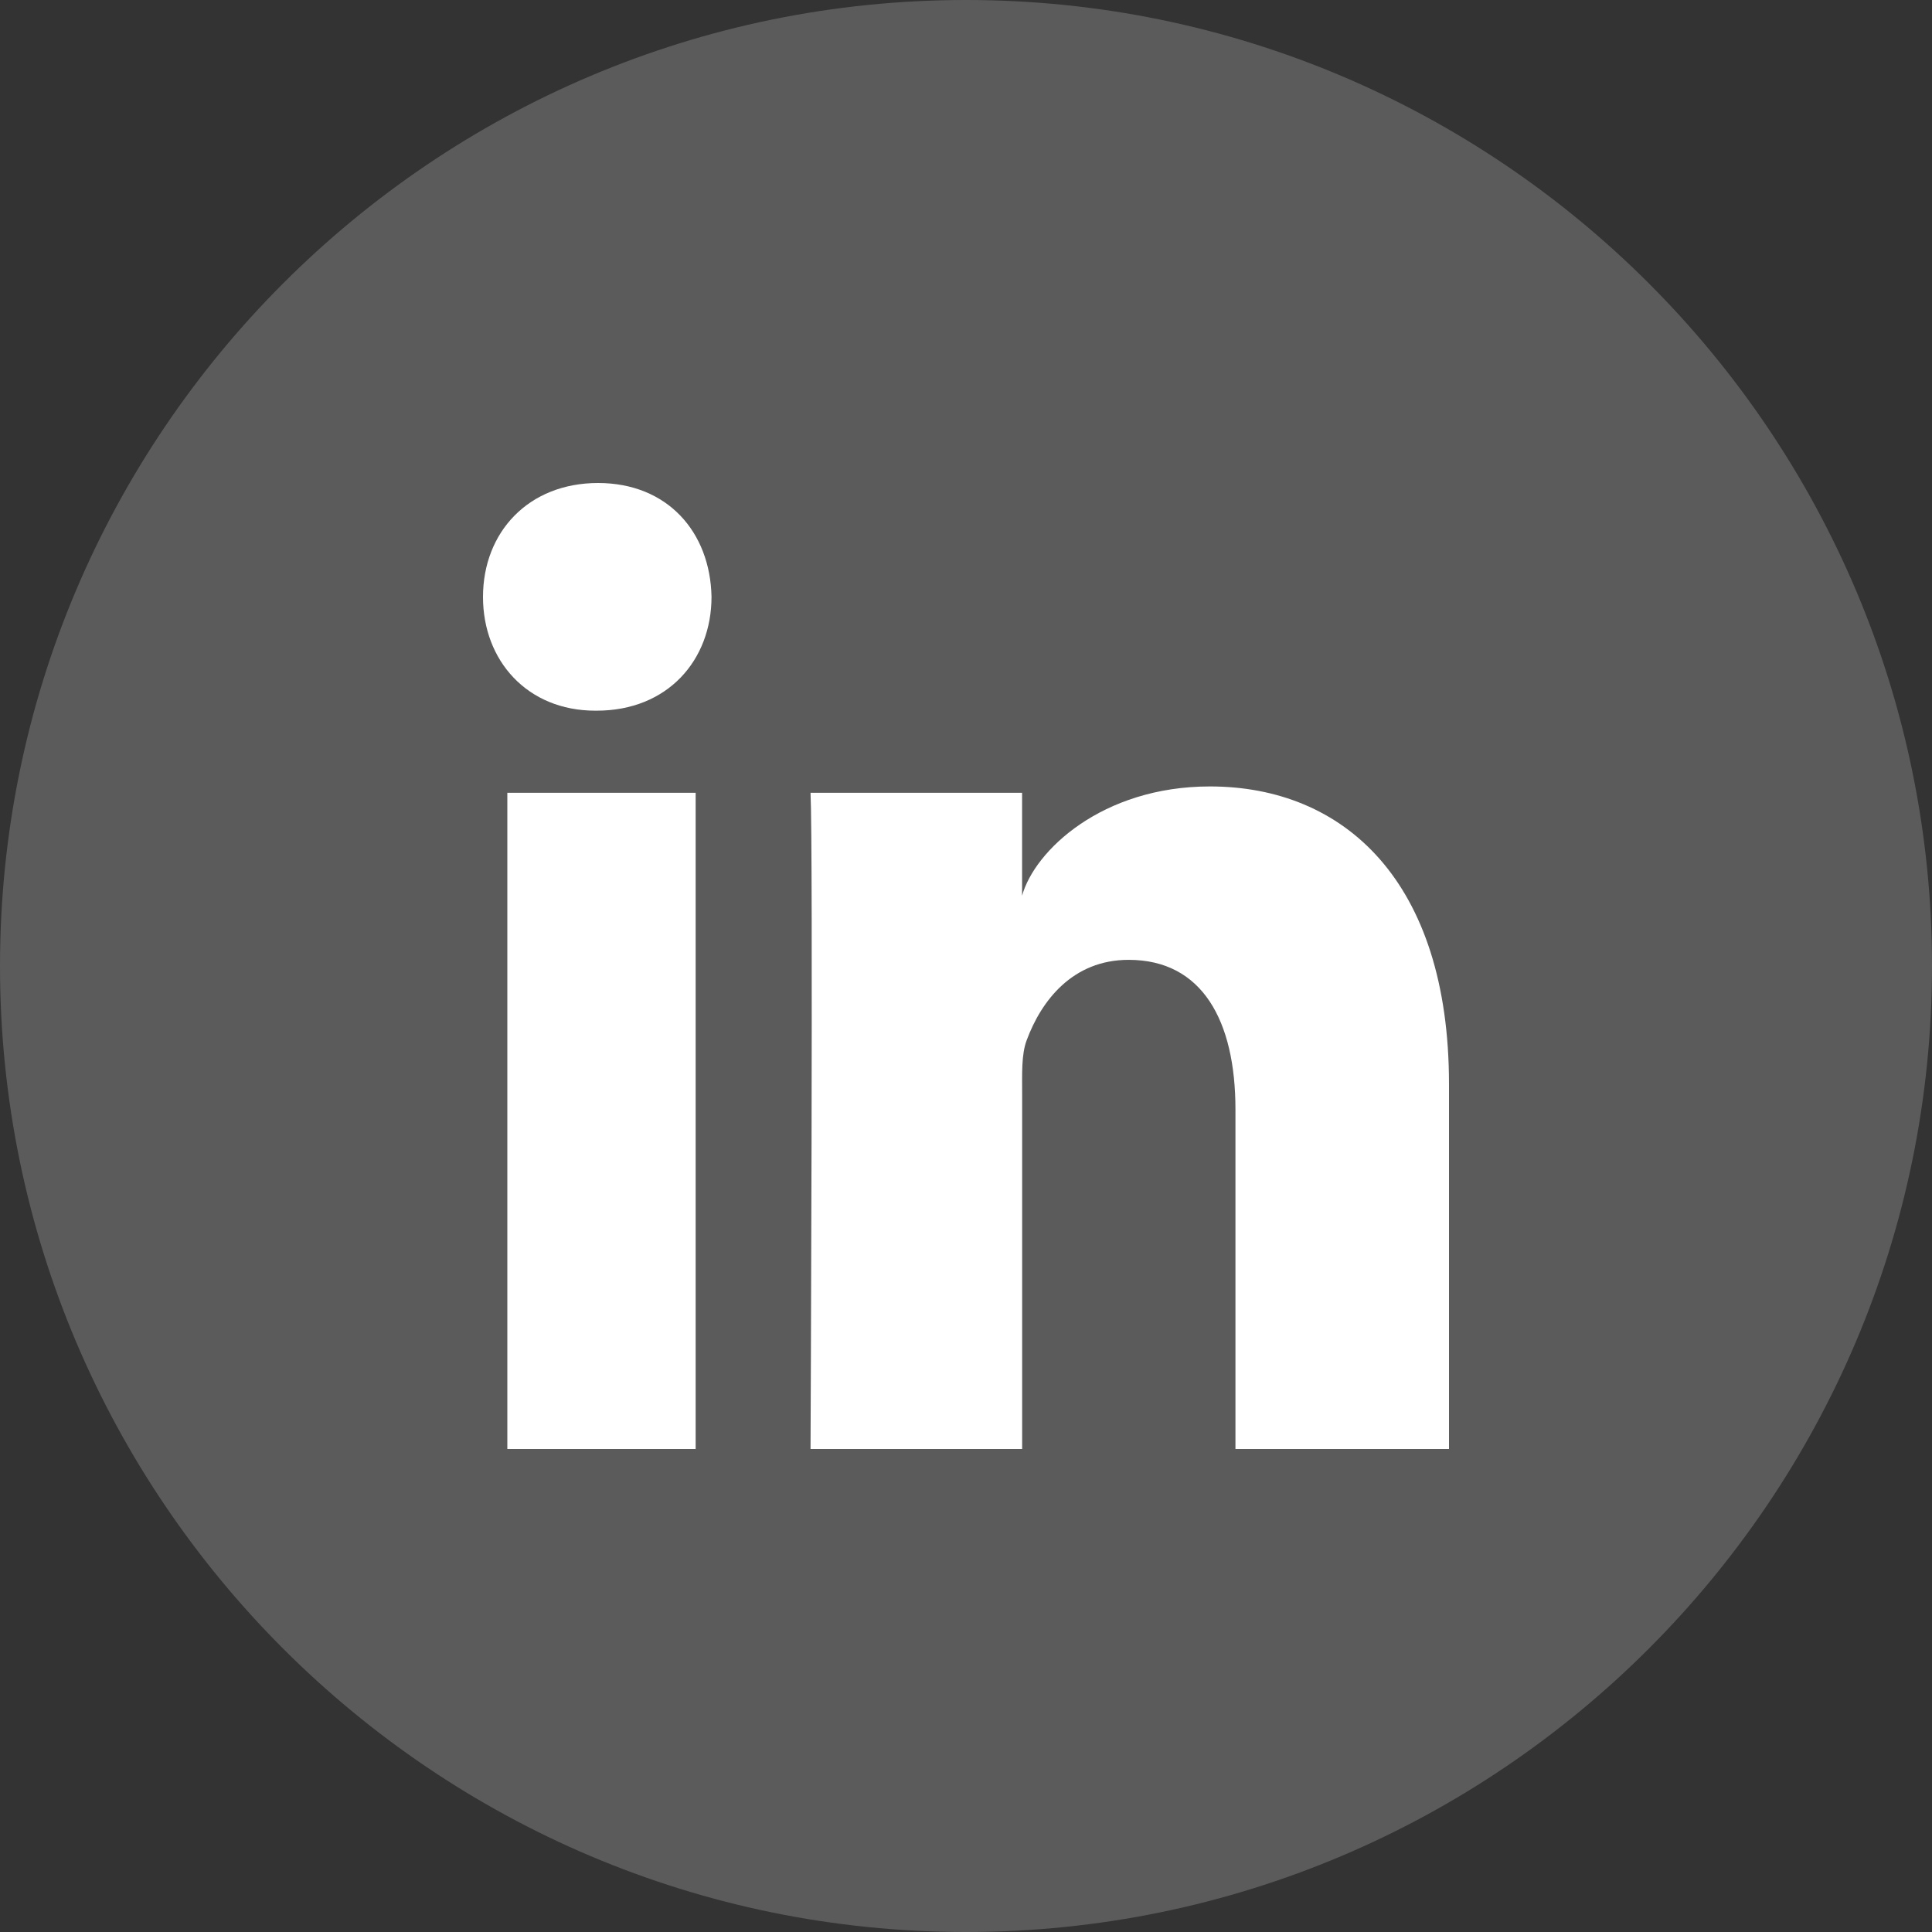
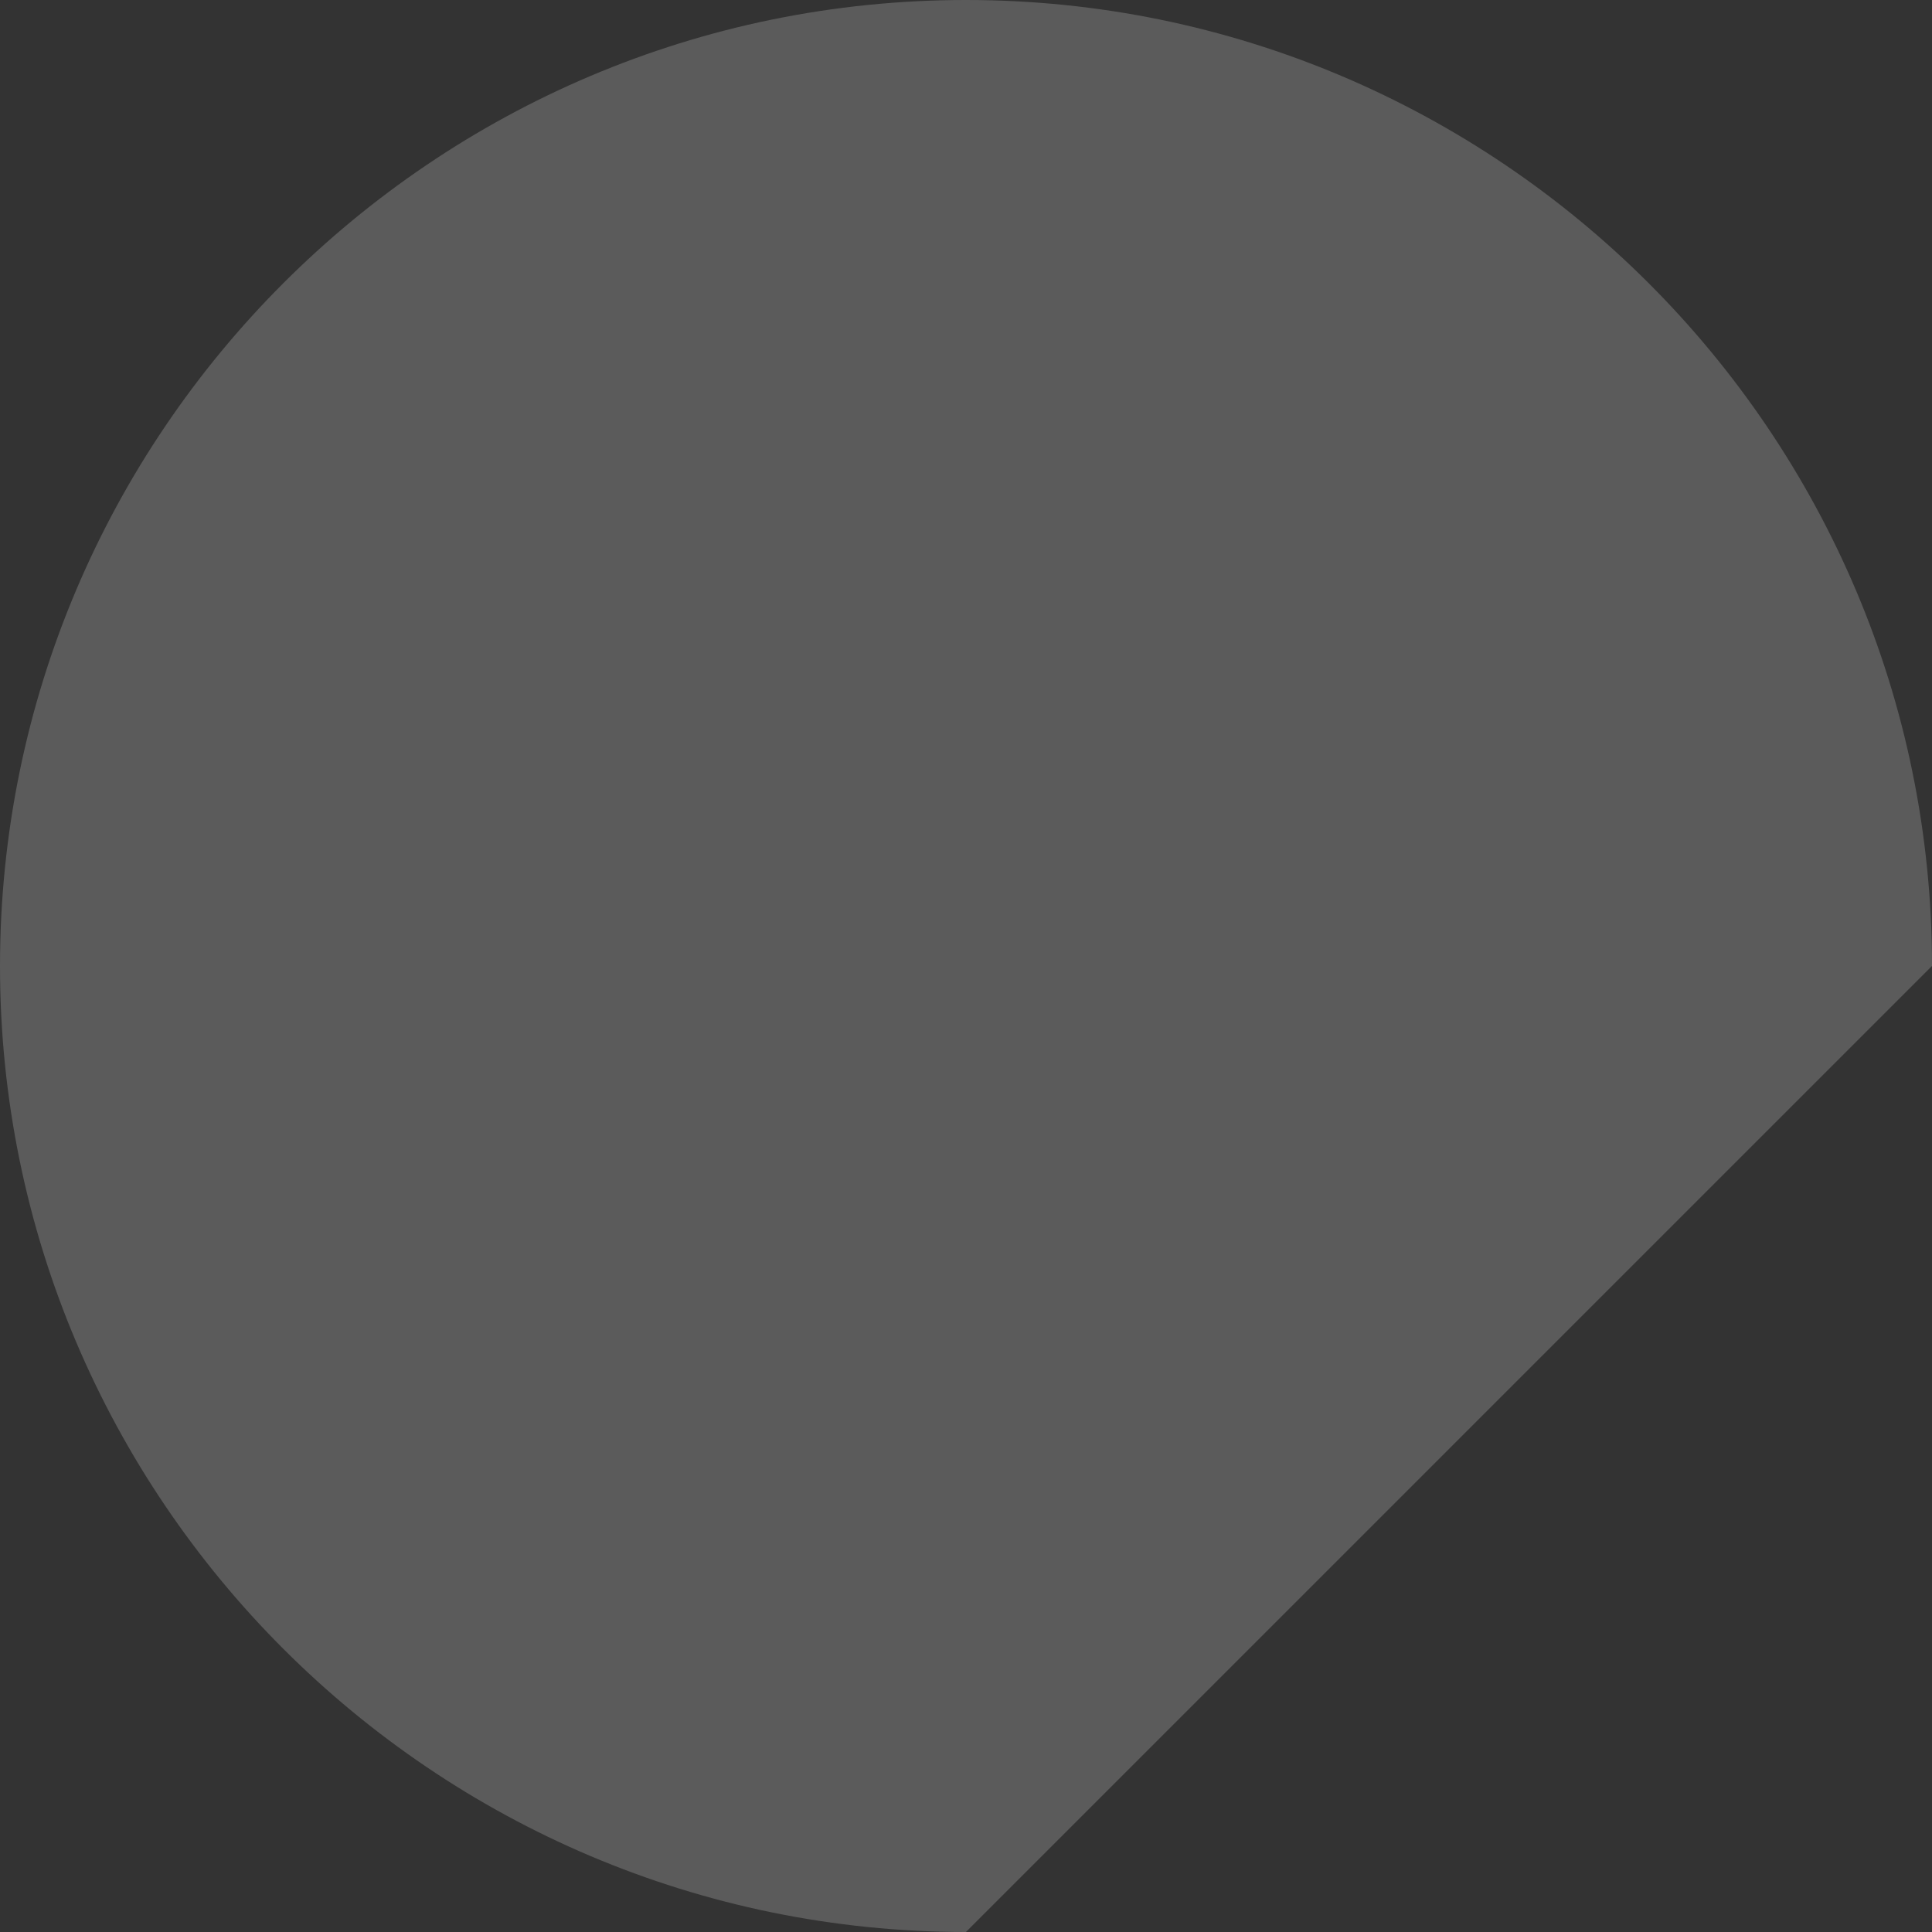
<svg xmlns="http://www.w3.org/2000/svg" width="32px" height="32px" viewBox="0 0 32 32" version="1.1">
  <rect x="0" y="0" width="32" height="32" fill="#333333" stroke="none" />
  <title>icon-in</title>
  <g id="页面-1" stroke="none" stroke-width="1" fill="none" fill-rule="evenodd">
    <g id="Home" transform="translate(-216, -3184)" fill="#FFFFFF">
      <g id="icon-in" transform="translate(216, 3184)">
-         <path d="M15.999,32 C7.178,32 0,24.823 0,16.002 C0,7.177 7.178,0 15.999,0 C24.822,0 32,7.177 32,15.999 C32,24.822 24.822,32 15.999,32 Z" id="形状" fill-opacity="0.197" />
-         <path d="M8.403,13.131 L11.522,13.131 L11.522,24 L8.403,24 L8.403,13.131 Z M20.041,13.026 C22.259,13.026 24,14.59 24,17.957 L24,24 L20.463,24 L20.463,18.376 C20.463,16.903 19.911,15.898 18.694,15.898 C17.764,15.898 17.246,16.577 17.005,17.23 C16.916,17.464 16.93,17.792 16.93,18.119 L16.93,24 L13.425,24 C13.425,24 13.47,14.037 13.425,13.131 L16.929,13.131 L16.929,14.836 C17.135,14.09 18.254,13.026 20.04,13.026 L20.041,13.026 Z M9.905,8 C11.056,8 11.763,8.812 11.785,9.884 C11.785,10.937 11.056,11.771 9.883,11.771 L9.86,11.771 C8.732,11.771 8,10.941 8,9.888 C8,8.813 8.754,8 9.906,8 L9.905,8 Z" id="形状" />
+         <path d="M15.999,32 C7.178,32 0,24.823 0,16.002 C0,7.177 7.178,0 15.999,0 C24.822,0 32,7.177 32,15.999 Z" id="形状" fill-opacity="0.197" />
      </g>
    </g>
  </g>
</svg>